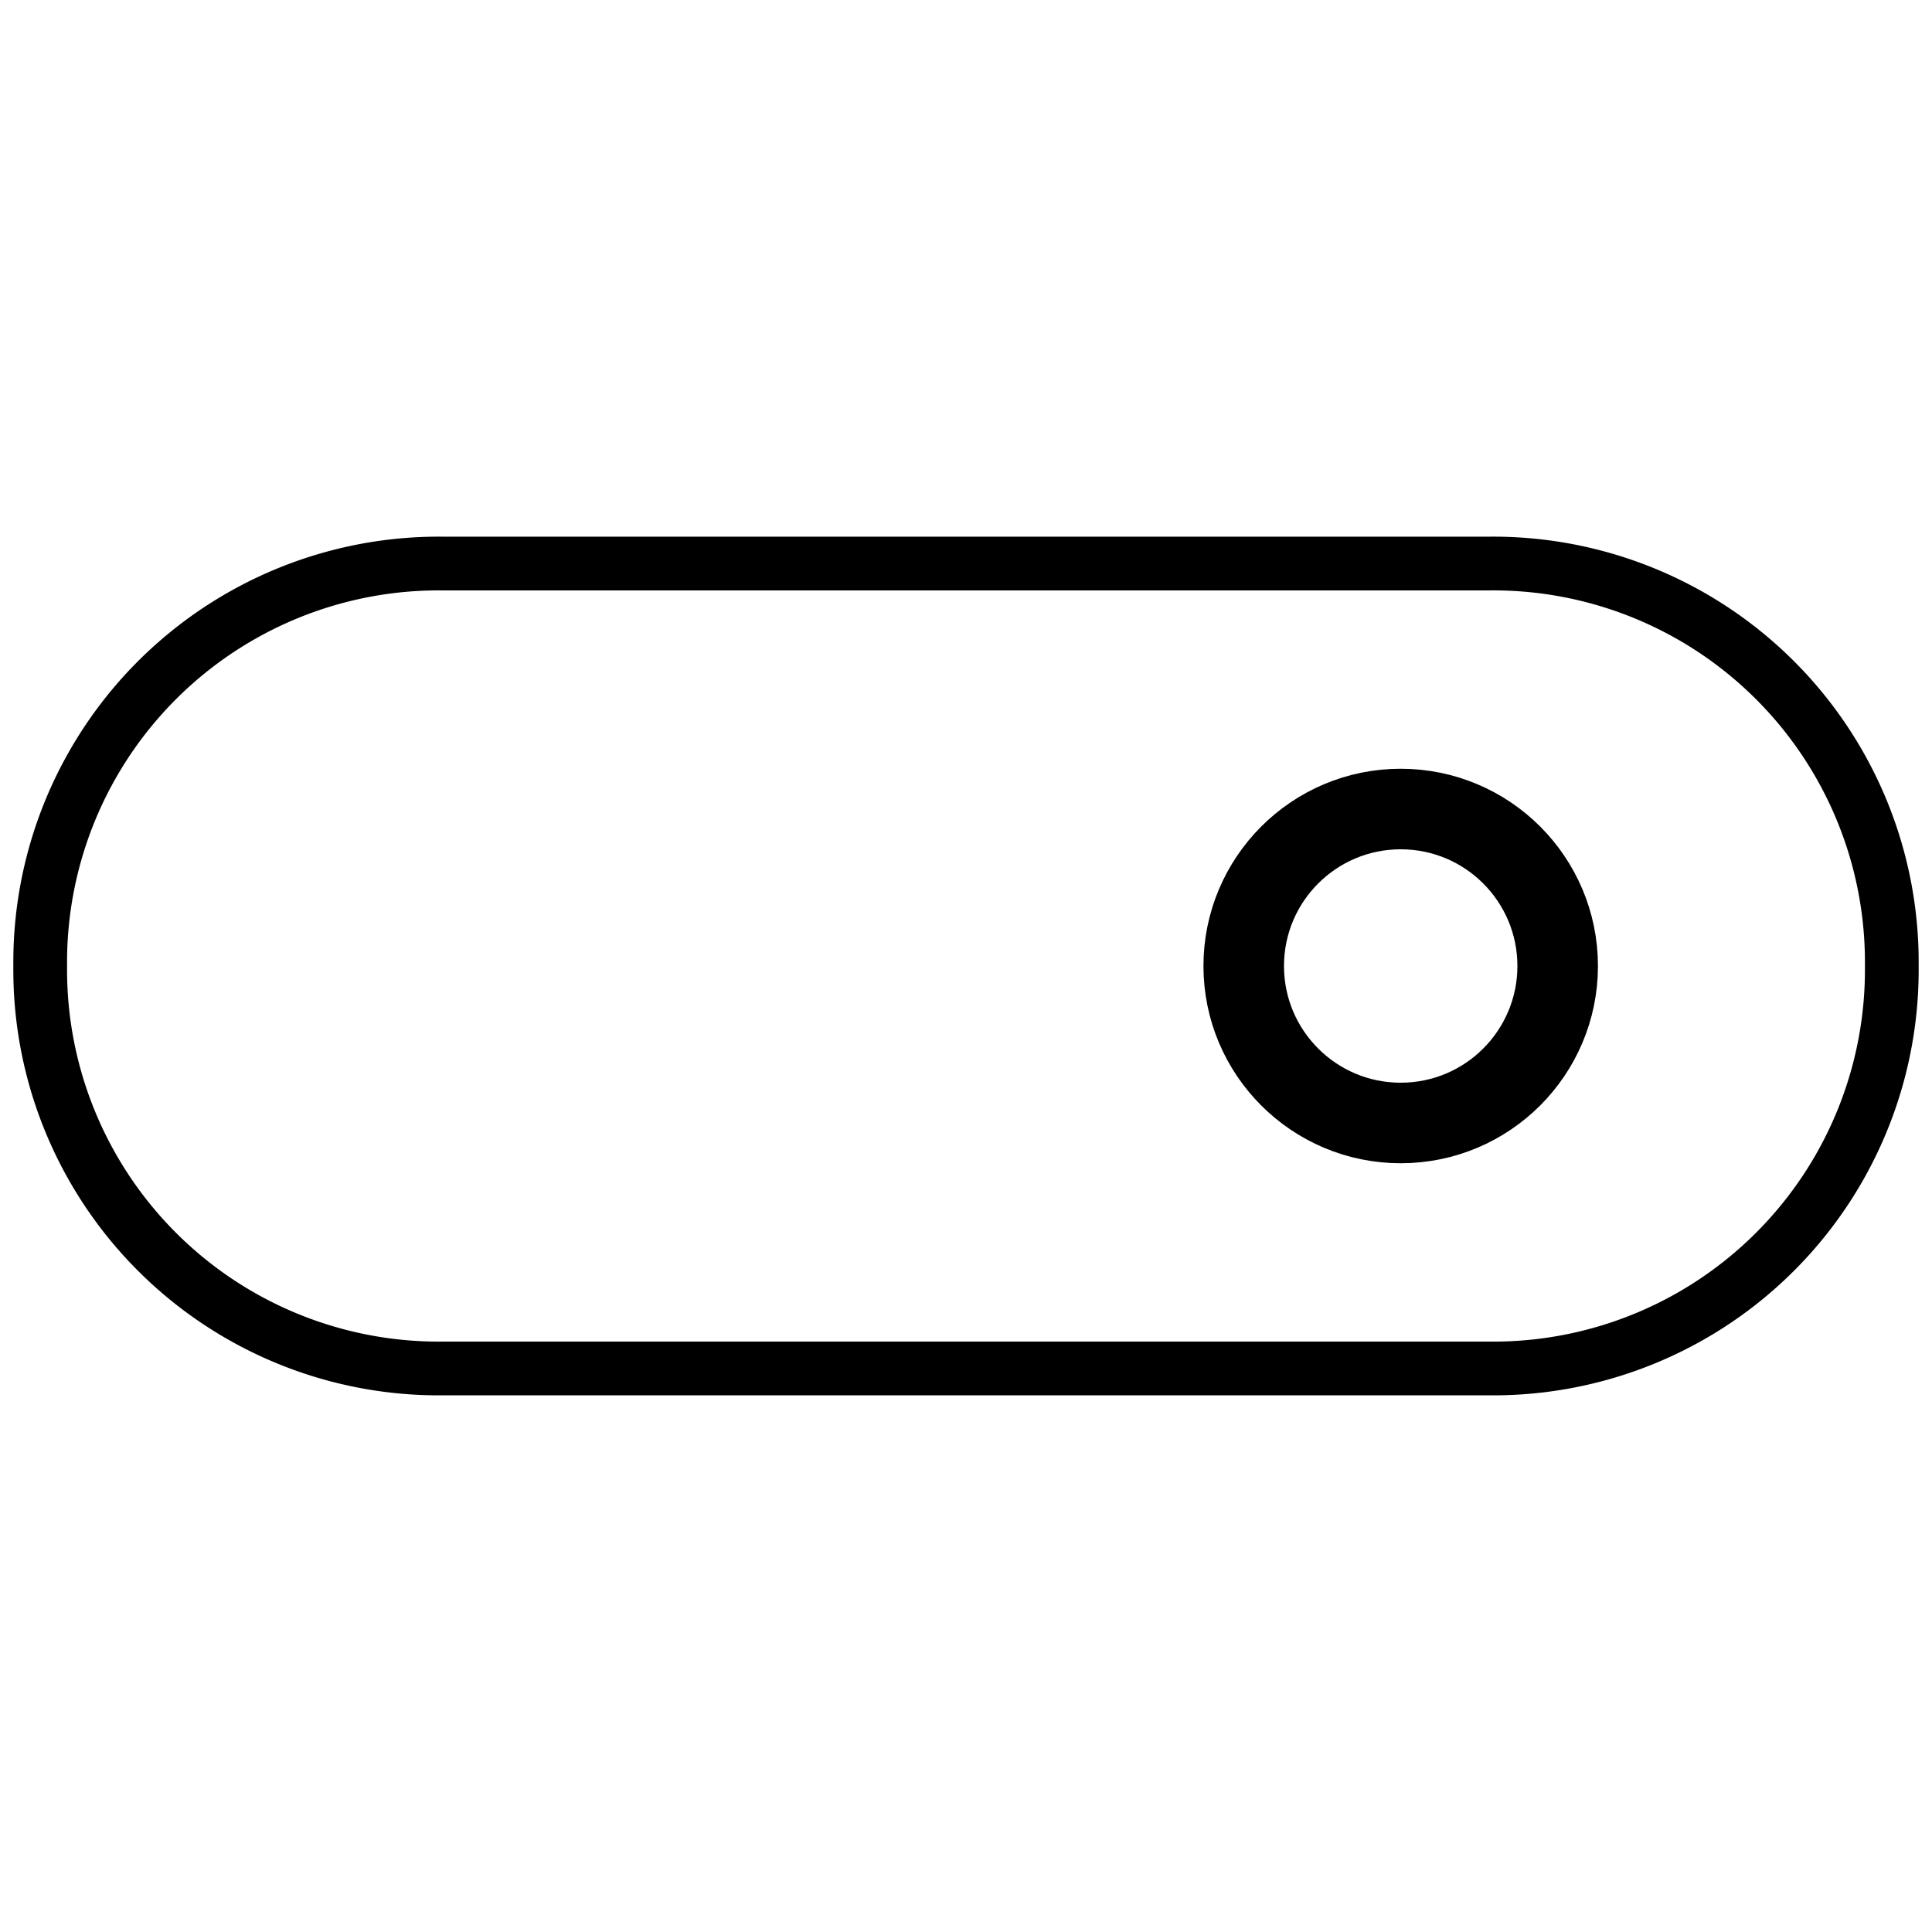
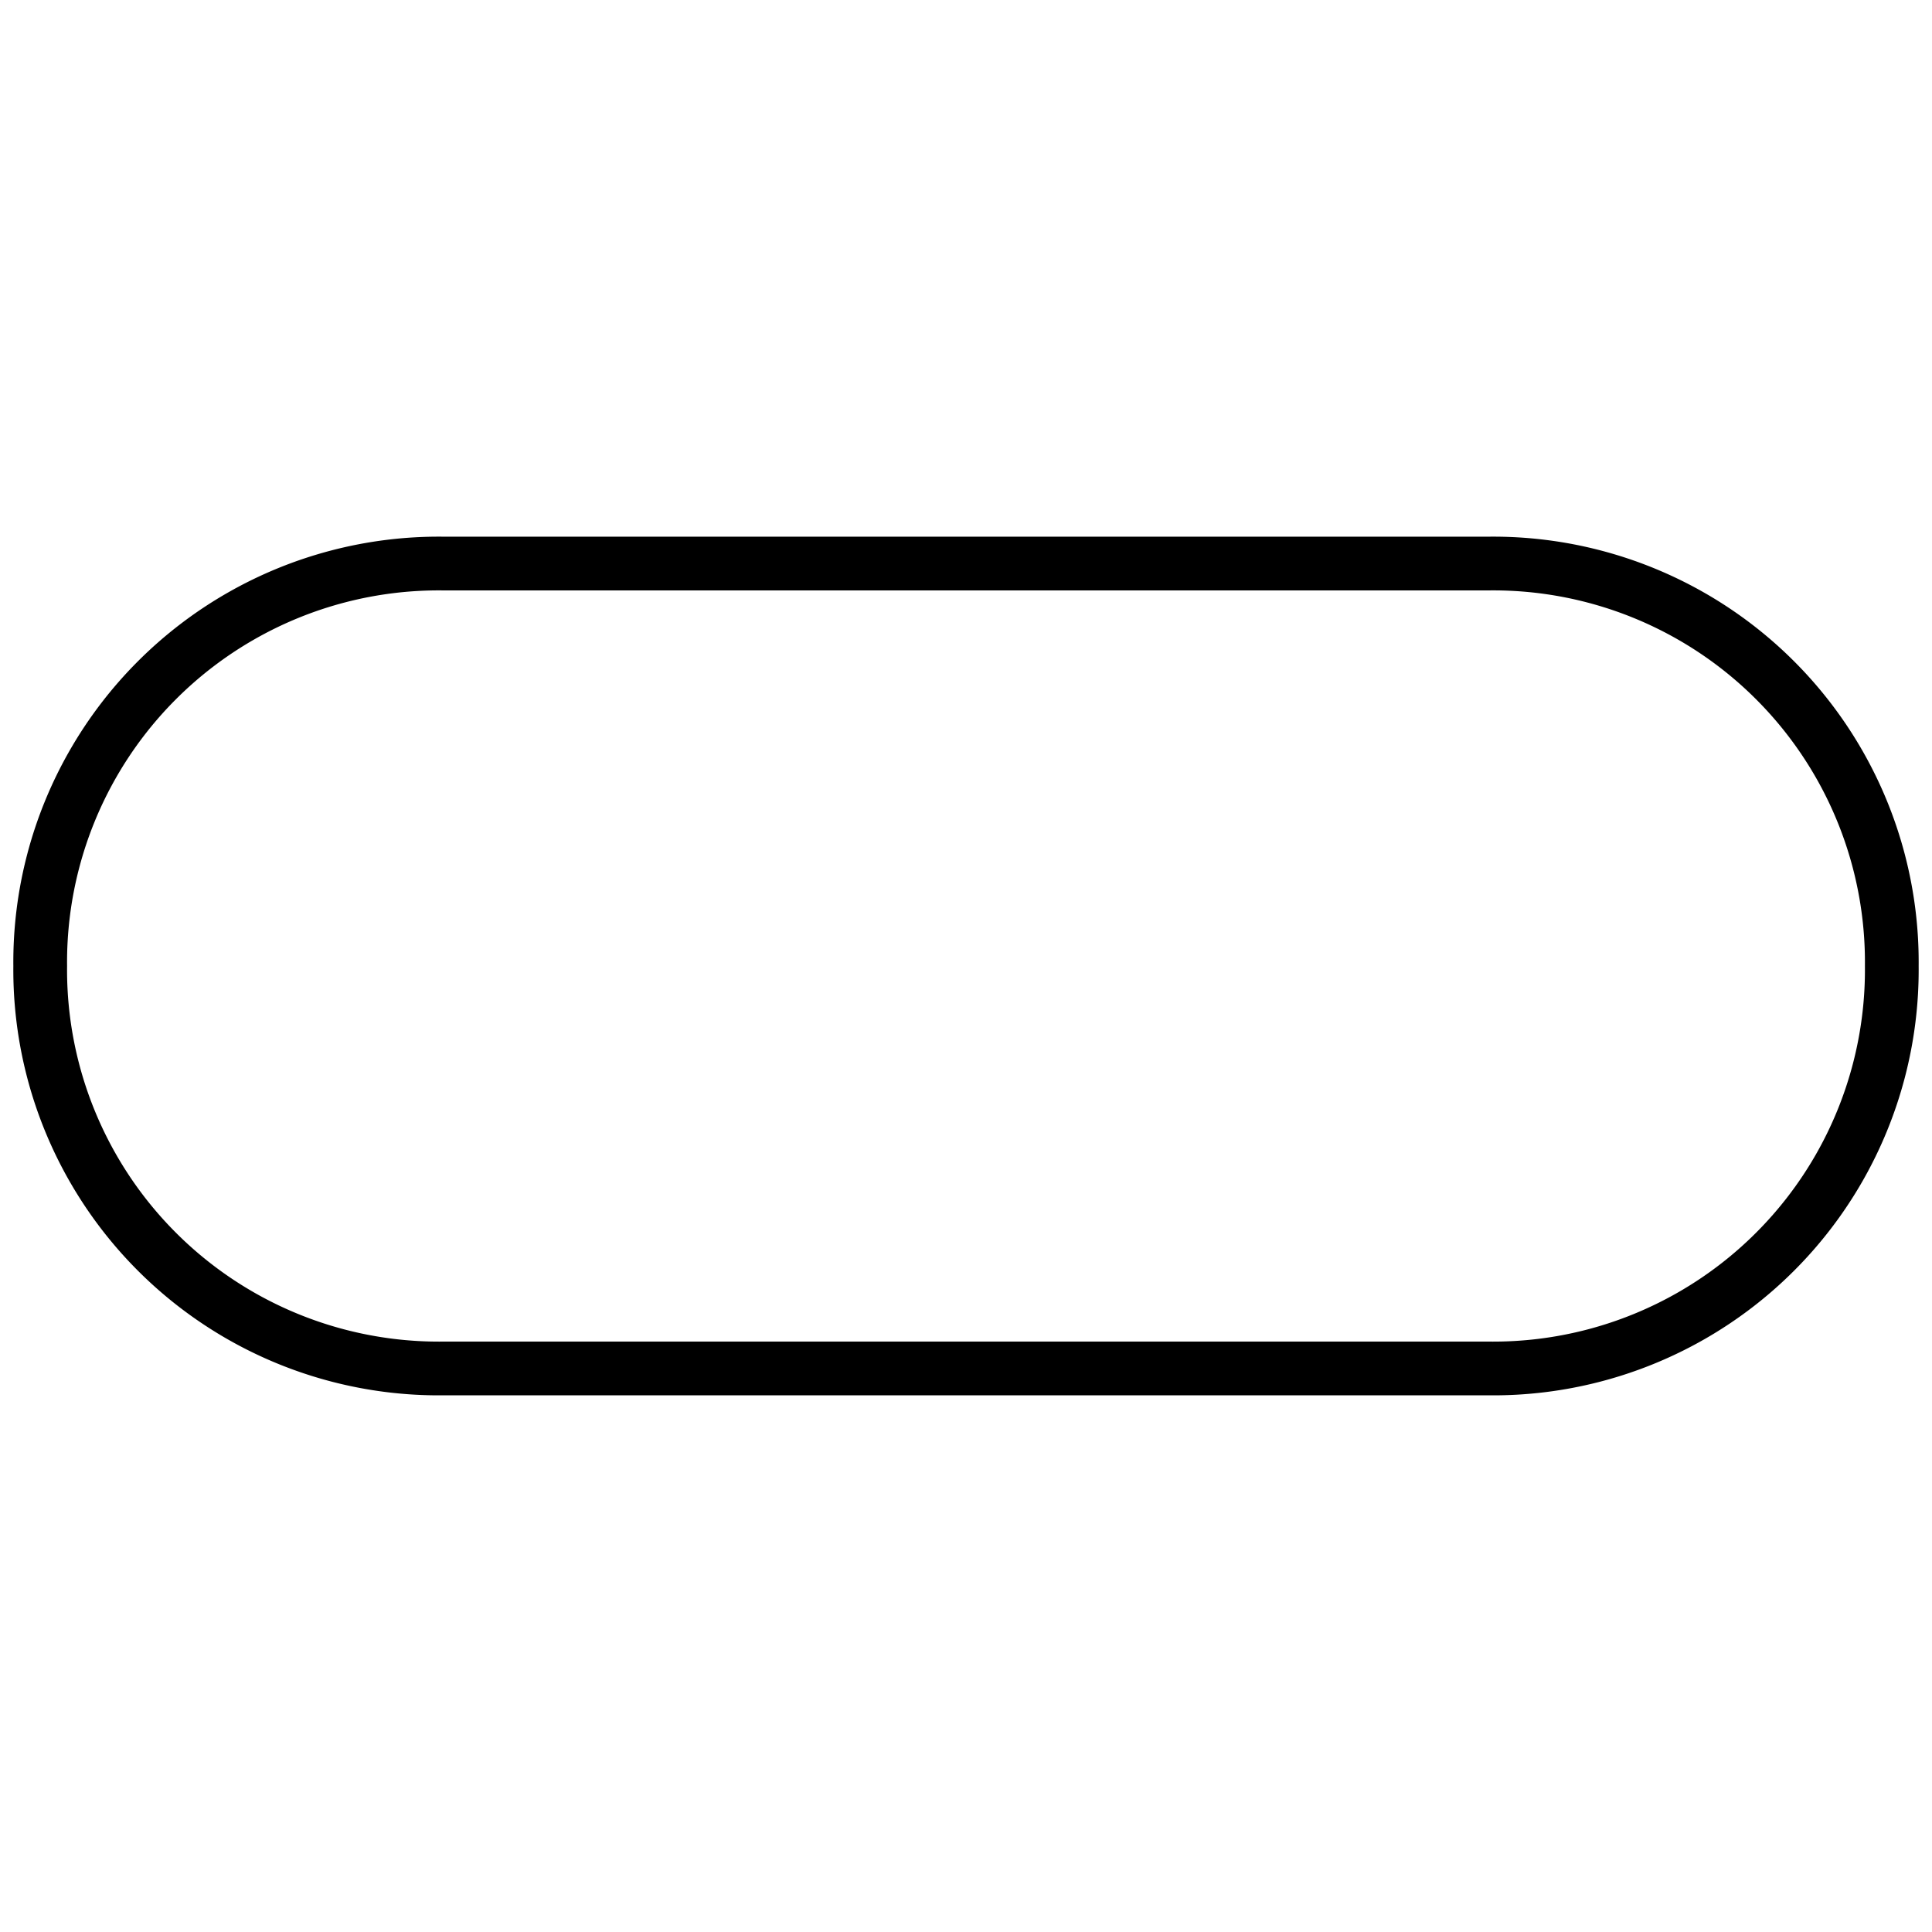
<svg xmlns="http://www.w3.org/2000/svg" viewBox="0 0 16 16">
  <path d="M3.667 4.667h8.666A3.301 3.301 0 0115.667 8h0a3.301 3.301 0 01-3.334 3.333H3.667A3.301 3.301 0 01.333 8h0a3.301 3.301 0 013.334-3.333z" fill="none" stroke="currentColor" stroke-width=".445" stroke-linecap="round" stroke-linejoin="round" stroke-miterlimit="2.667" />
-   <circle cx="11.6" cy="8" r="1.3" fill="none" stroke="currentColor" stroke-width=".667" stroke-linecap="round" stroke-linejoin="round" stroke-miterlimit="2.667" />
</svg>